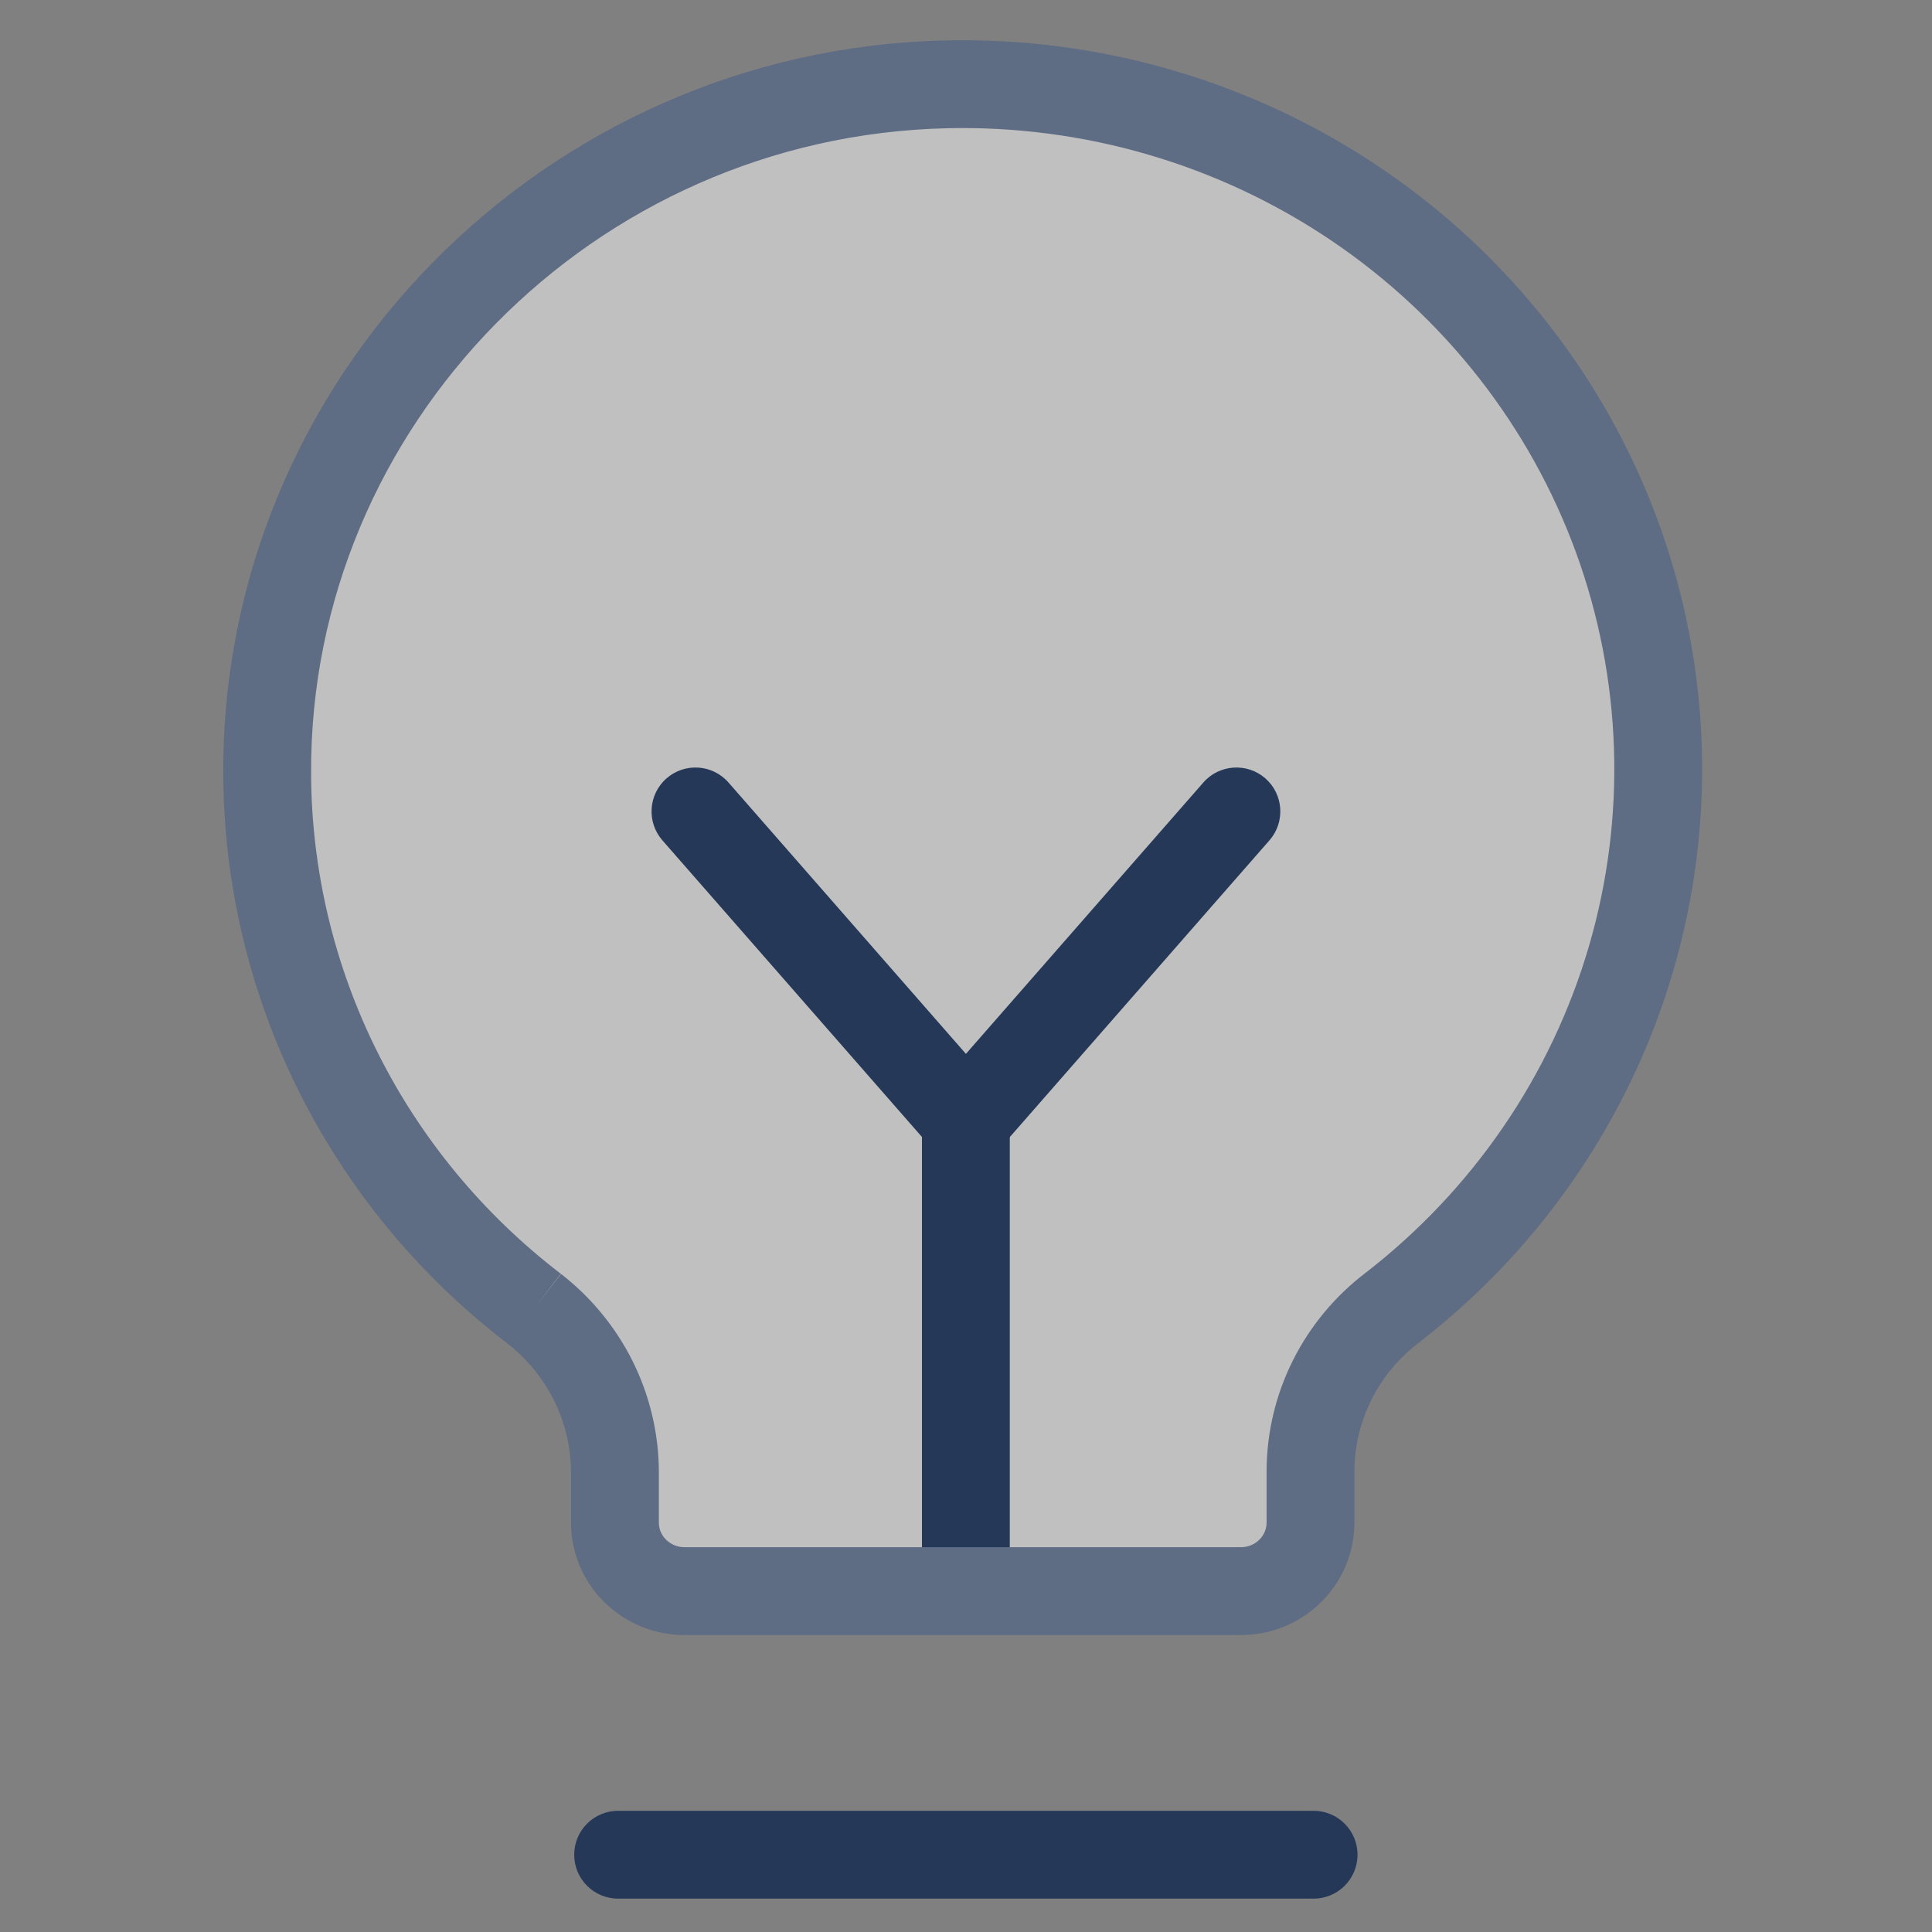
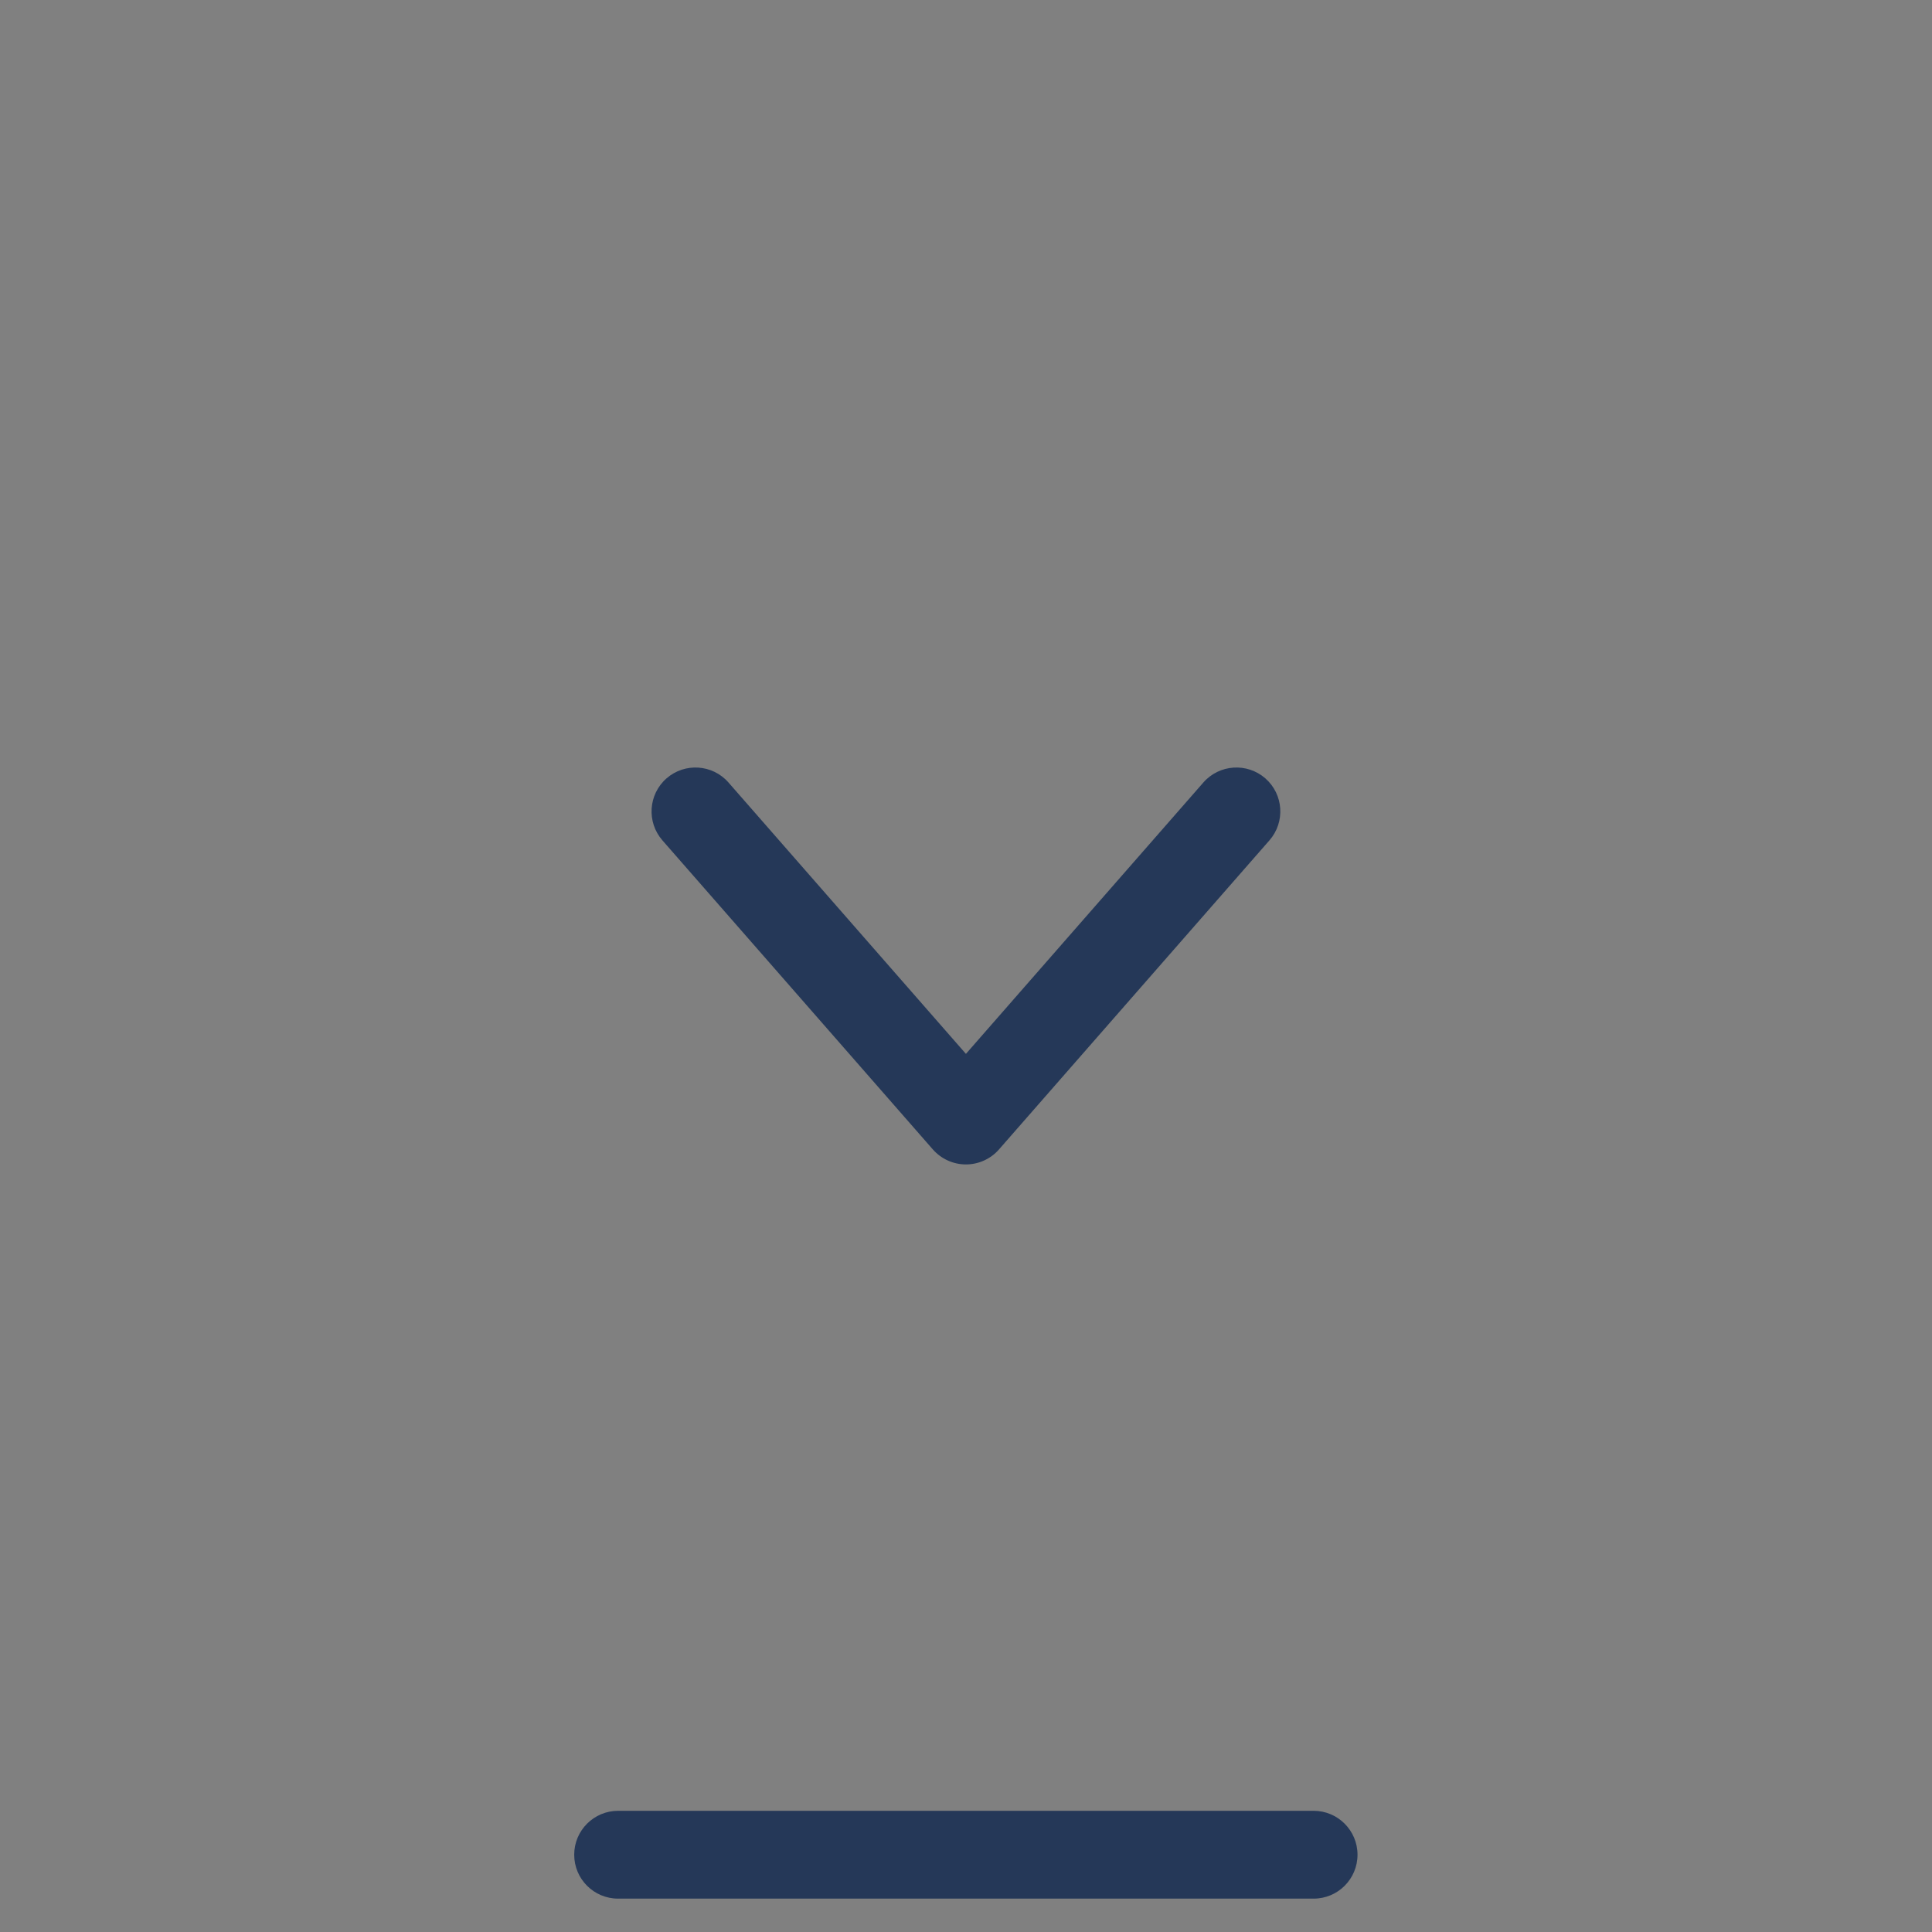
<svg xmlns="http://www.w3.org/2000/svg" width="48" height="48" viewBox="0 0 48 48" fill="none">
  <rect x="0" y="0" width="48" height="48" fill="#808080" stroke="none" />
-   <path opacity="0.5" d="M13.35 32.341C11.293 30.766 9.627 28.75 8.478 26.447C7.329 24.144 6.727 21.613 6.719 19.047C6.676 9.816 14.214 2.137 23.589 1.925C27.217 1.84 30.78 2.882 33.773 4.904C36.766 6.925 39.036 9.823 40.263 13.187C41.489 16.55 41.608 20.208 40.605 23.643C39.601 27.077 37.524 30.113 34.67 32.319C34.039 32.8 33.529 33.415 33.177 34.119C32.825 34.823 32.641 35.597 32.639 36.382V37.658C32.639 38.11 32.457 38.542 32.133 38.861C31.809 39.181 31.37 39.36 30.911 39.36H17.087C16.629 39.36 16.189 39.181 15.865 38.861C15.541 38.542 15.359 38.11 15.359 37.658V36.382C15.354 35.603 15.17 34.836 14.823 34.136C14.475 33.436 13.972 32.823 13.35 32.341Z" fill="white" />
  <path fill-rule="evenodd" clip-rule="evenodd" d="M14.266 46.08C14.266 45.478 14.754 44.989 15.357 44.989H32.636C33.239 44.989 33.727 45.478 33.727 46.08C33.727 46.683 33.239 47.171 32.636 47.171H15.357C14.754 47.171 14.266 46.683 14.266 46.08Z" fill="#253858" />
-   <path fill-rule="evenodd" clip-rule="evenodd" d="M23.997 26.749C24.6 26.749 25.088 27.237 25.088 27.84V39.36C25.088 39.962 24.6 40.451 23.997 40.451C23.395 40.451 22.906 39.962 22.906 39.36V27.84C22.906 27.237 23.395 26.749 23.997 26.749Z" fill="#253858" />
  <path fill-rule="evenodd" clip-rule="evenodd" d="M16.56 19.338C17.014 18.942 17.703 18.988 18.099 19.441L23.998 26.183L29.897 19.441C30.294 18.988 30.983 18.942 31.437 19.338C31.89 19.735 31.936 20.424 31.539 20.878L24.819 28.558C24.612 28.794 24.313 28.93 23.998 28.93C23.684 28.93 23.385 28.794 23.177 28.558L16.457 20.878C16.061 20.424 16.107 19.735 16.56 19.338Z" fill="#253858" />
-   <path fill-rule="evenodd" clip-rule="evenodd" d="M33.081 5.979C30.277 4.085 26.936 3.107 23.533 3.186C14.742 3.386 7.689 10.588 7.729 19.213L7.729 19.214C7.737 21.612 8.299 23.977 9.373 26.131C10.447 28.285 12.006 30.171 13.932 31.646L13.269 32.512L13.938 31.65C14.688 32.232 15.297 32.974 15.719 33.821C16.14 34.669 16.363 35.6 16.369 36.545L16.369 36.553L16.369 37.829C16.369 37.986 16.432 38.139 16.55 38.255C16.668 38.372 16.832 38.44 17.006 38.44H30.831C31.005 38.44 31.169 38.372 31.287 38.255C31.405 38.139 31.468 37.986 31.468 37.829L31.468 36.551C31.47 35.597 31.693 34.657 32.12 33.803C32.546 32.95 33.164 32.205 33.925 31.625C36.597 29.558 38.538 26.718 39.477 23.508C40.415 20.297 40.303 16.876 39.157 13.731C38.01 10.586 35.885 7.873 33.081 5.979ZM12.603 33.376C10.416 31.701 8.644 29.556 7.421 27.105C6.197 24.652 5.556 21.957 5.547 19.222C5.501 9.385 13.525 1.231 23.483 1.005M12.603 33.376C13.094 33.757 13.491 34.242 13.765 34.792C14.038 35.343 14.182 35.946 14.187 36.557V37.829C14.187 38.575 14.488 39.288 15.019 39.81C15.549 40.332 16.264 40.622 17.006 40.622H30.831C31.573 40.622 32.288 40.332 32.818 39.81C33.348 39.288 33.649 38.575 33.649 37.829L33.649 36.555C33.649 36.556 33.649 36.555 33.649 36.555C33.651 35.94 33.795 35.331 34.072 34.778C34.348 34.224 34.751 33.738 35.25 33.359L35.256 33.354C38.291 31.007 40.502 27.777 41.571 24.12C42.64 20.462 42.512 16.566 41.206 12.984C39.901 9.402 37.484 6.32 34.303 4.171C31.121 2.022 27.336 0.915 23.483 1.005" fill="#5E6C84" />
</svg>